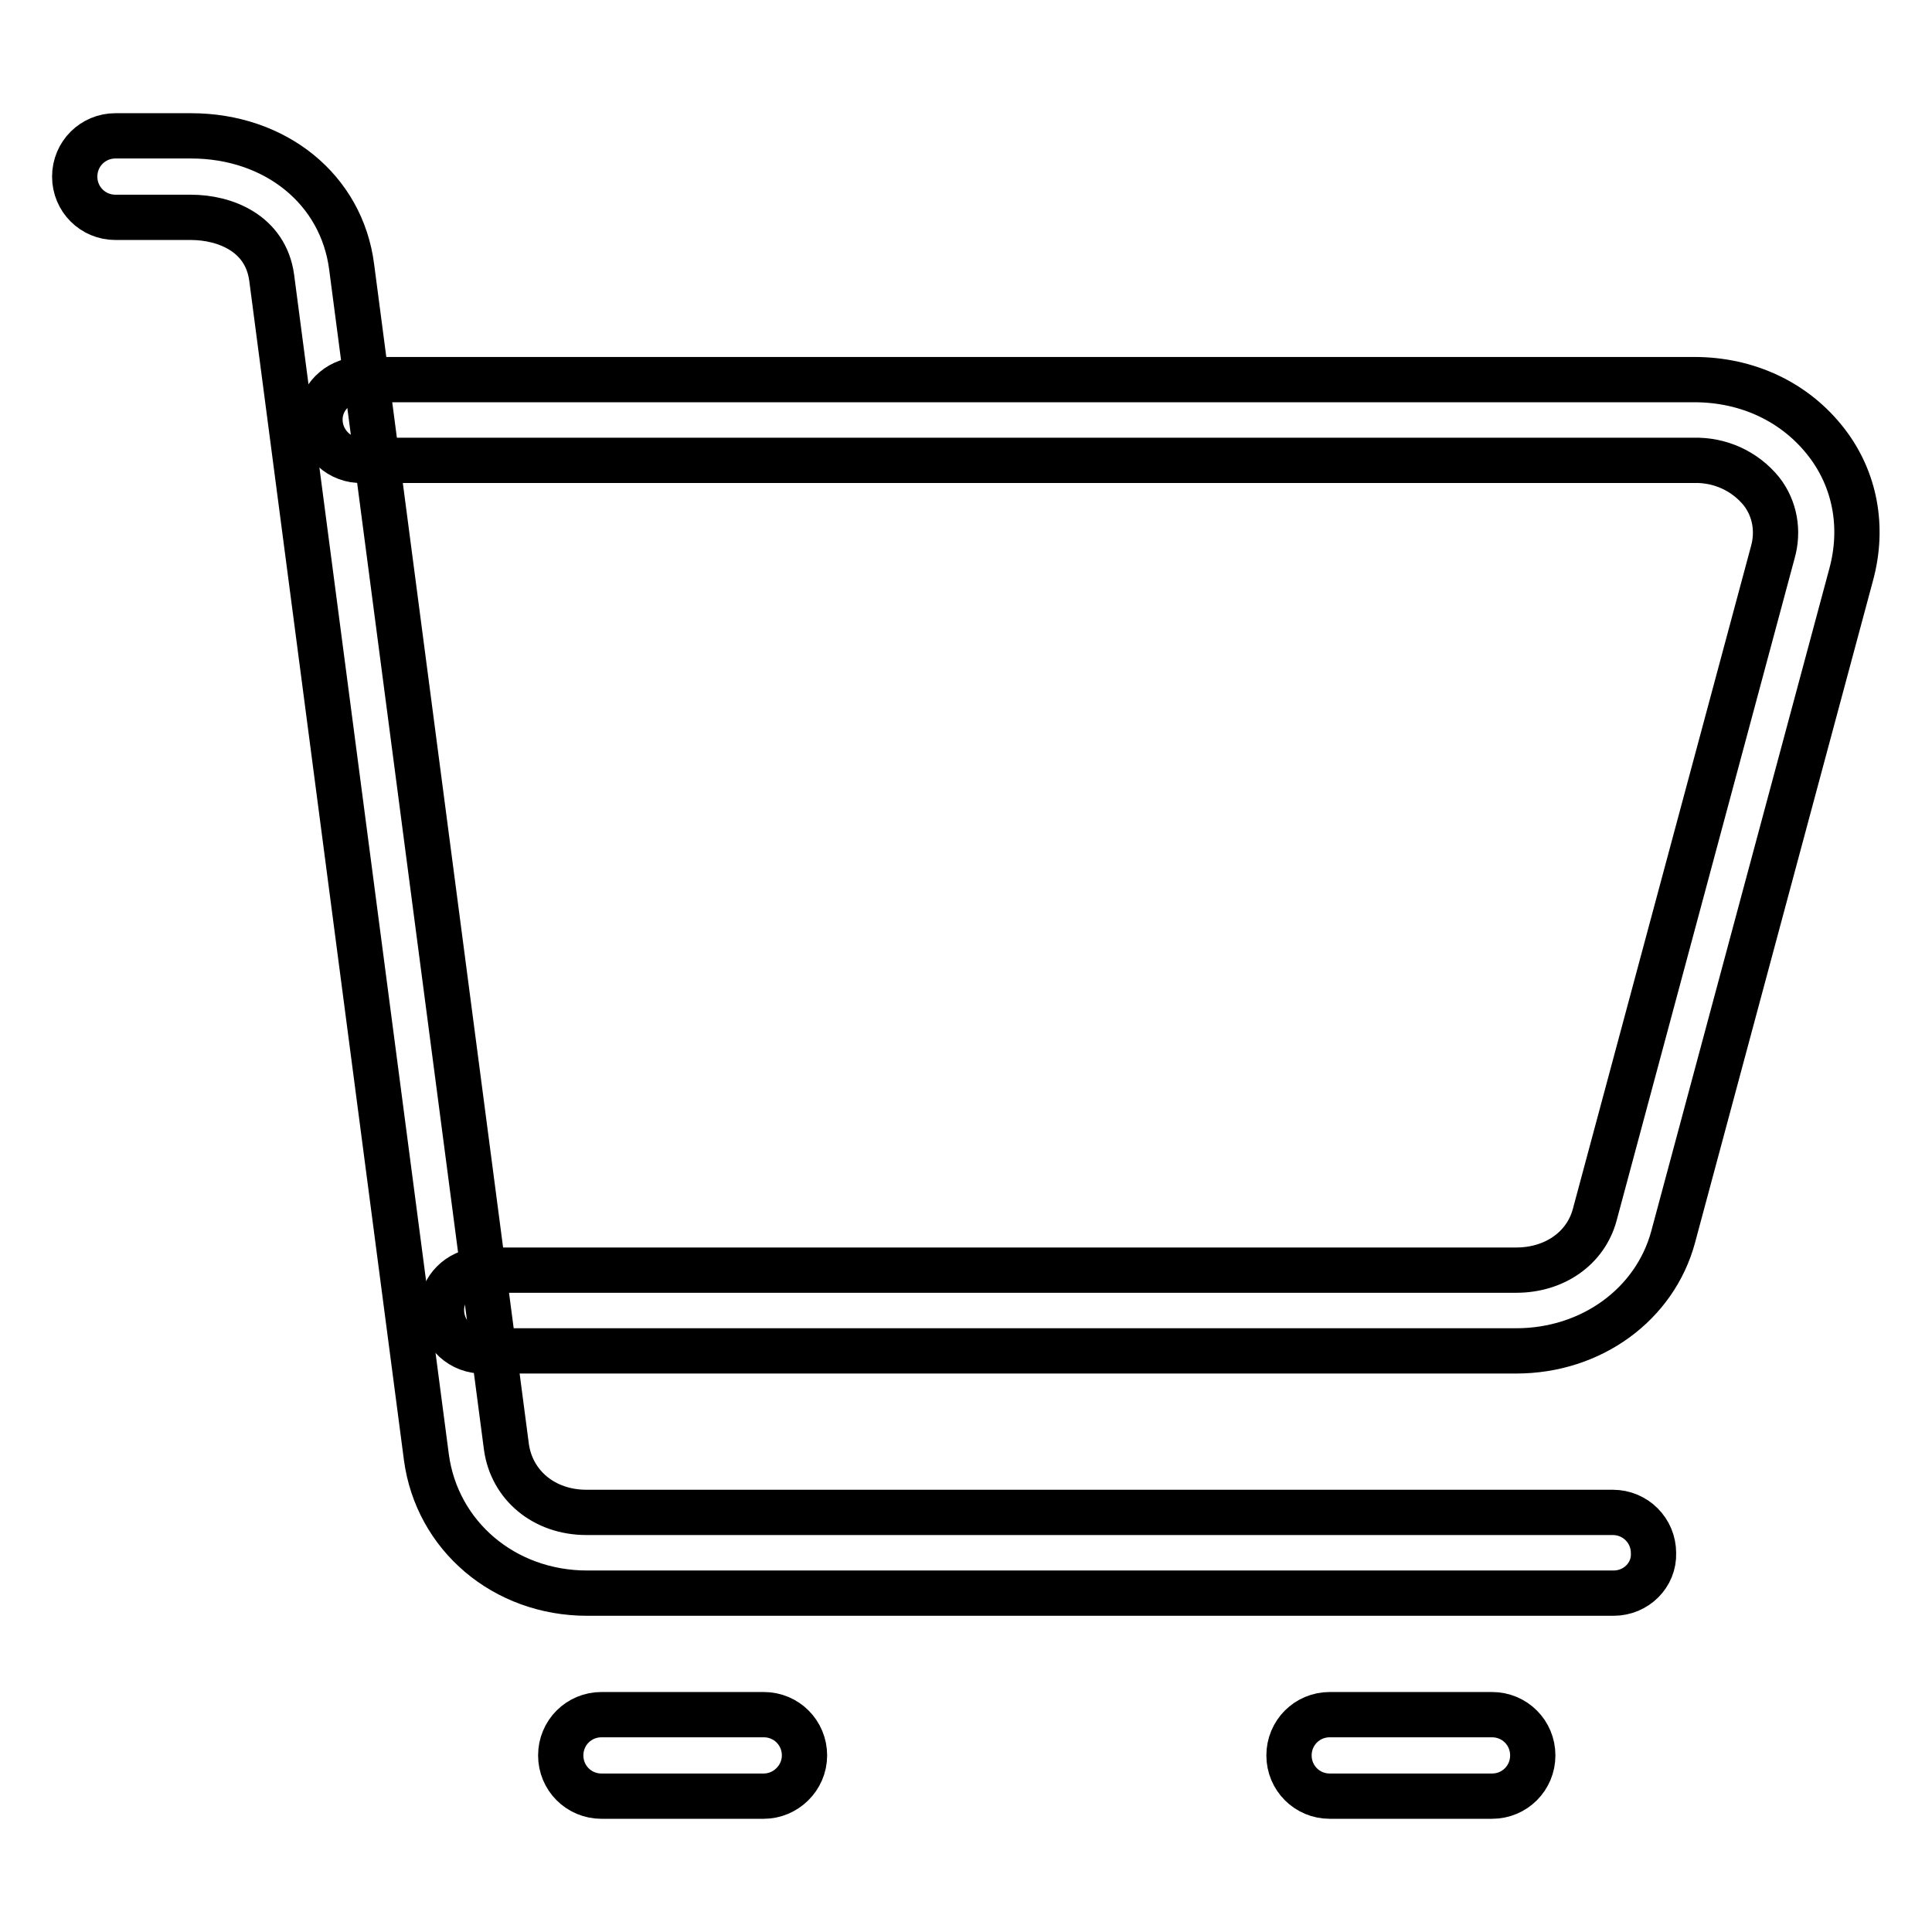
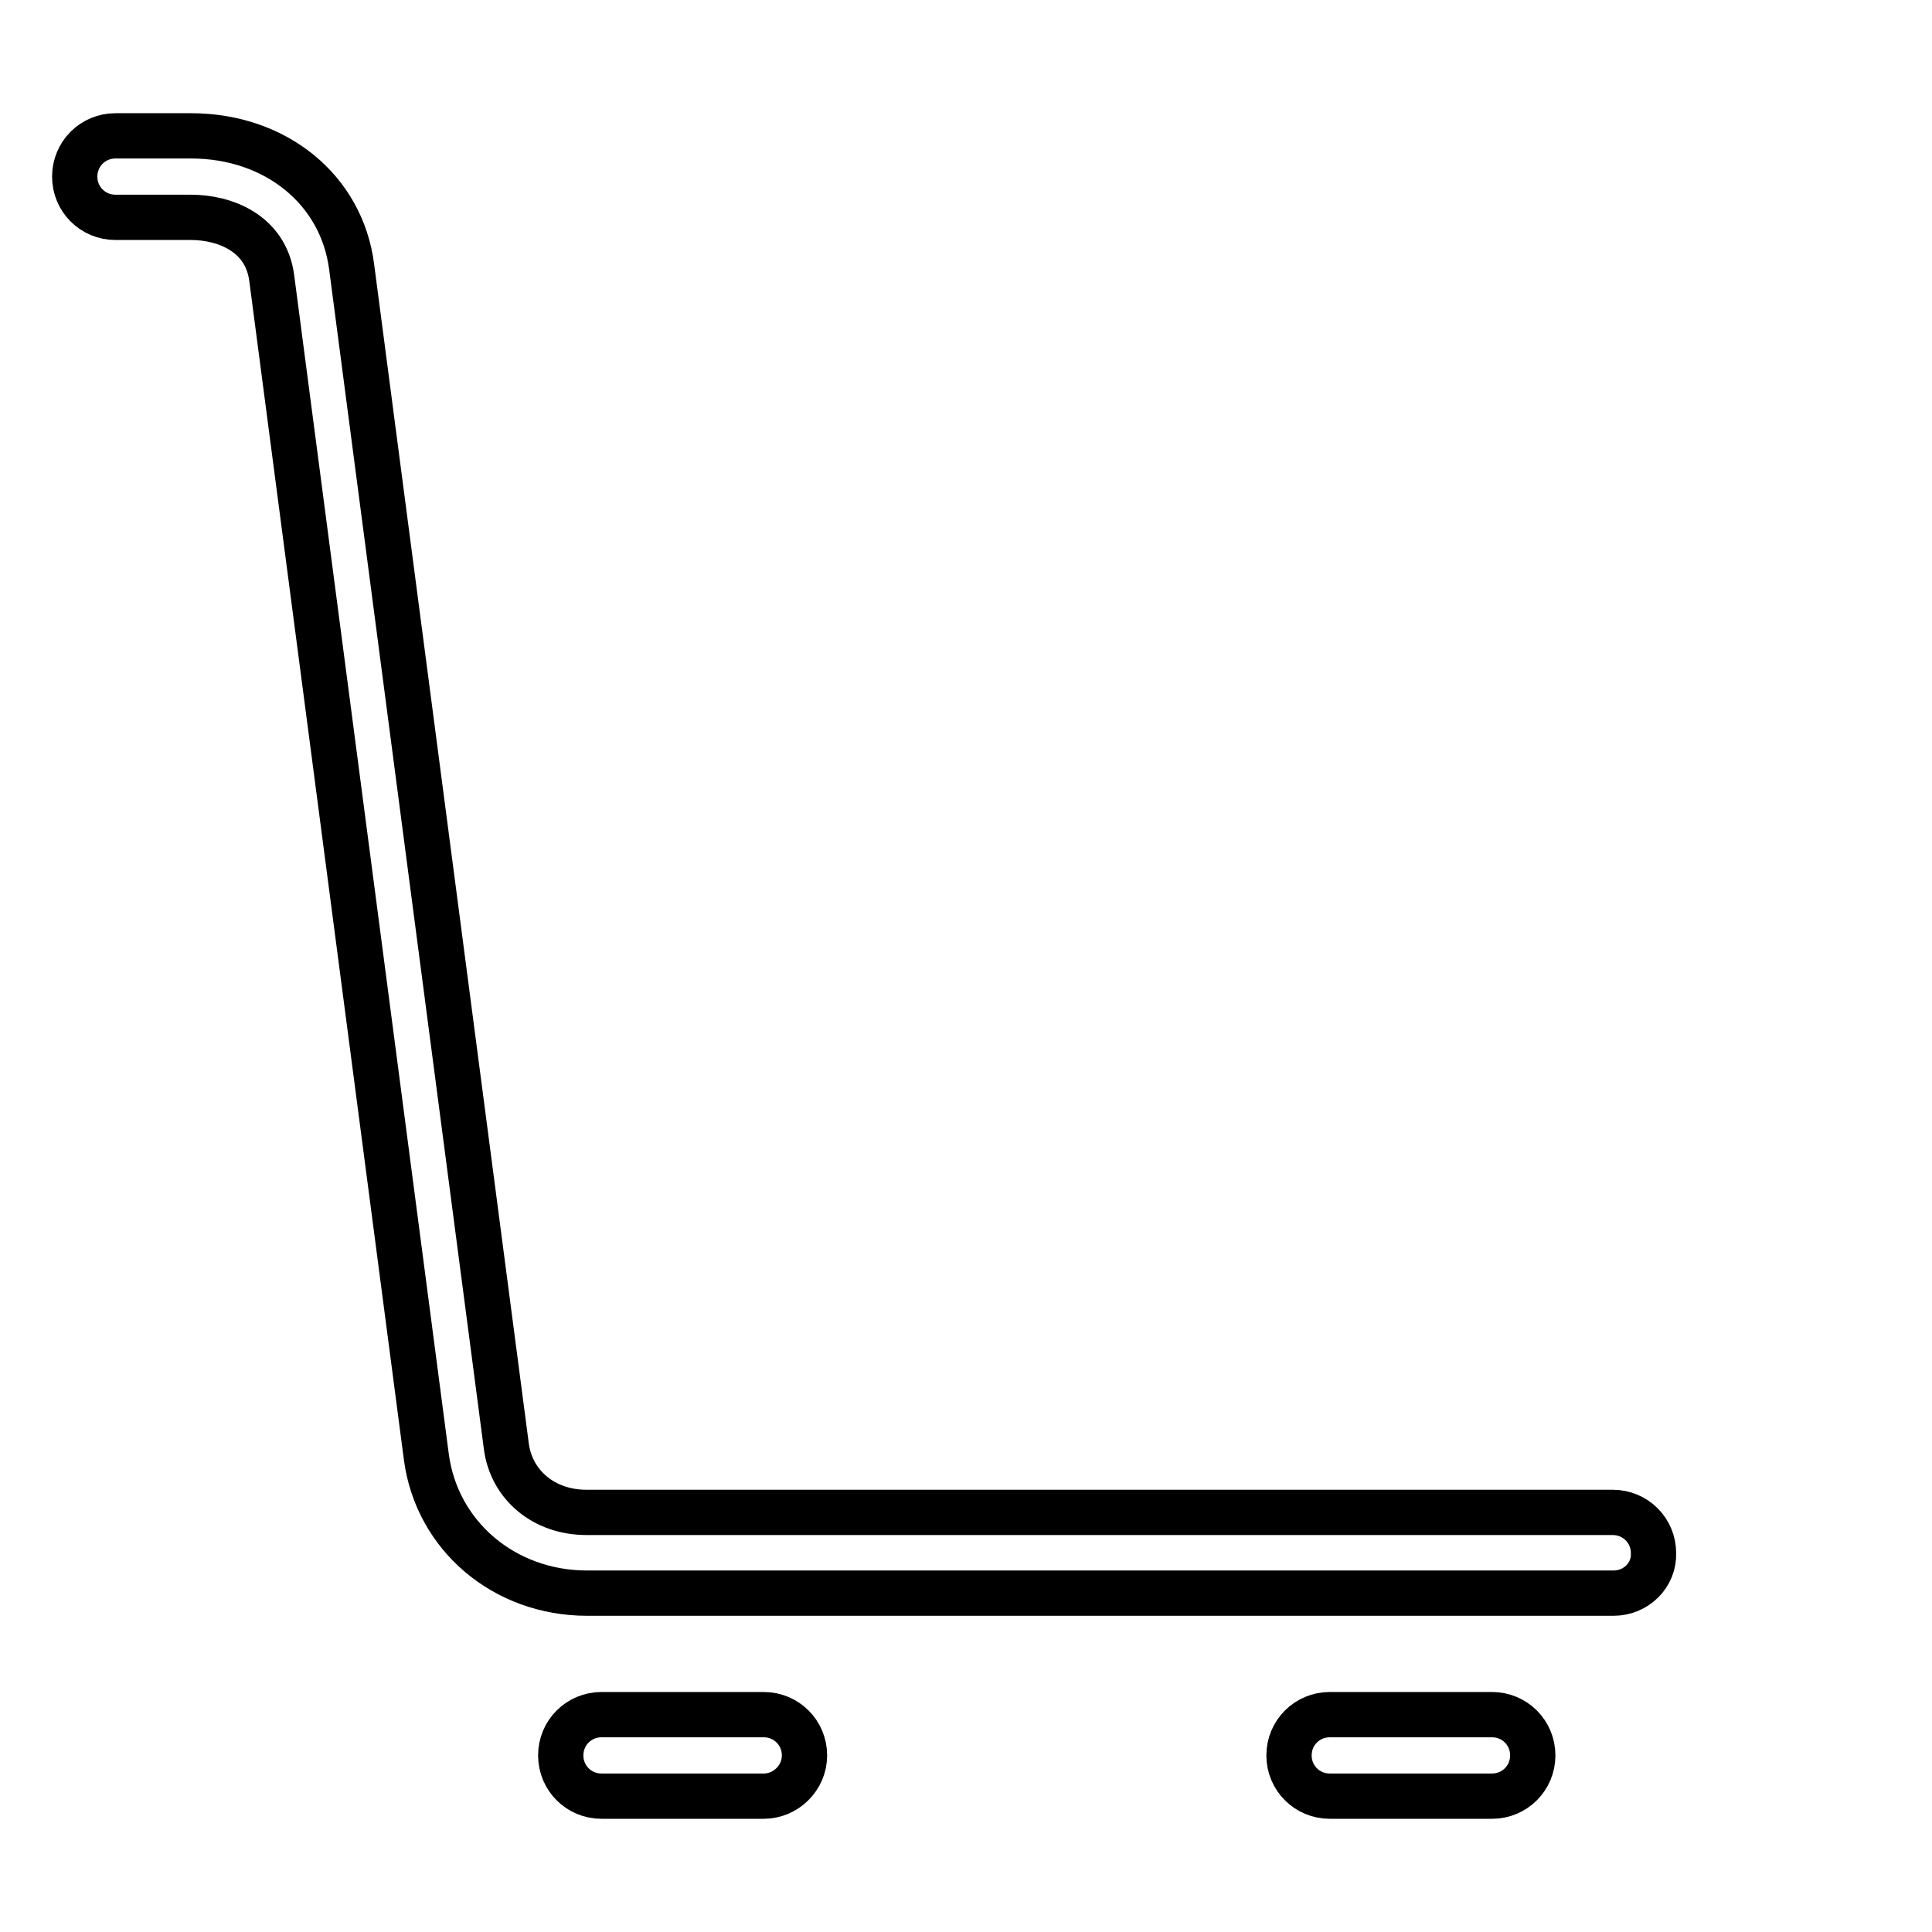
<svg xmlns="http://www.w3.org/2000/svg" version="1.1" x="0px" y="0px" viewBox="0 0 256 256" enable-background="new 0 0 256 256" xml:space="preserve">
  <g>
-     <path stroke-width="6" fill-opacity="0" stroke="#000000" d="M200.9,179H63.6c-3-0.2-5.2-2.7-5.1-5.6c0.1-2.7,2.3-4.9,5.1-5.1h137.3c5.1,0,9.2-2.9,10.4-7.3l23.6-87.8 c0.8-2.8,0.3-5.8-1.5-8.1c-2.2-2.7-5.5-4.2-9-4.1H47.5c-3-0.2-5.2-2.7-5.1-5.6c0.1-2.7,2.3-4.9,5.1-5.1h177c7.1,0,13.4,3,17.5,8.3 c3.8,4.9,5,11.2,3.3,17.5l-23.6,87.8C219.3,172.8,210.9,179,200.9,179L200.9,179z" />
    <path stroke-width="6" fill-opacity="0" stroke="#000000" d="M213.8,211.1h-136c-11,0-19.9-7.6-21.3-18L36,36.8c-0.8-5.9-6.2-8-10.7-8h-10c-3,0-5.4-2.4-5.4-5.4 s2.4-5.4,5.4-5.4h10c11.2,0,20,7.1,21.3,17.4l20.5,156.3c0.7,5.1,5,8.7,10.6,8.7h136c3,0,5.4,2.4,5.4,5.4 C219.2,208.7,216.8,211.1,213.8,211.1L213.8,211.1L213.8,211.1z M101.2,238H79.7c-3,0-5.4-2.4-5.4-5.4c0-3,2.4-5.4,5.4-5.4h21.5 c3,0,5.4,2.4,5.4,5.4C106.6,235.6,104.1,238,101.2,238z M197.7,238h-21.5c-3,0-5.4-2.4-5.4-5.4c0-3,2.4-5.4,5.4-5.4h21.5 c3,0,5.4,2.4,5.4,5.4C203.1,235.6,200.7,238,197.7,238z" />
  </g>
</svg>